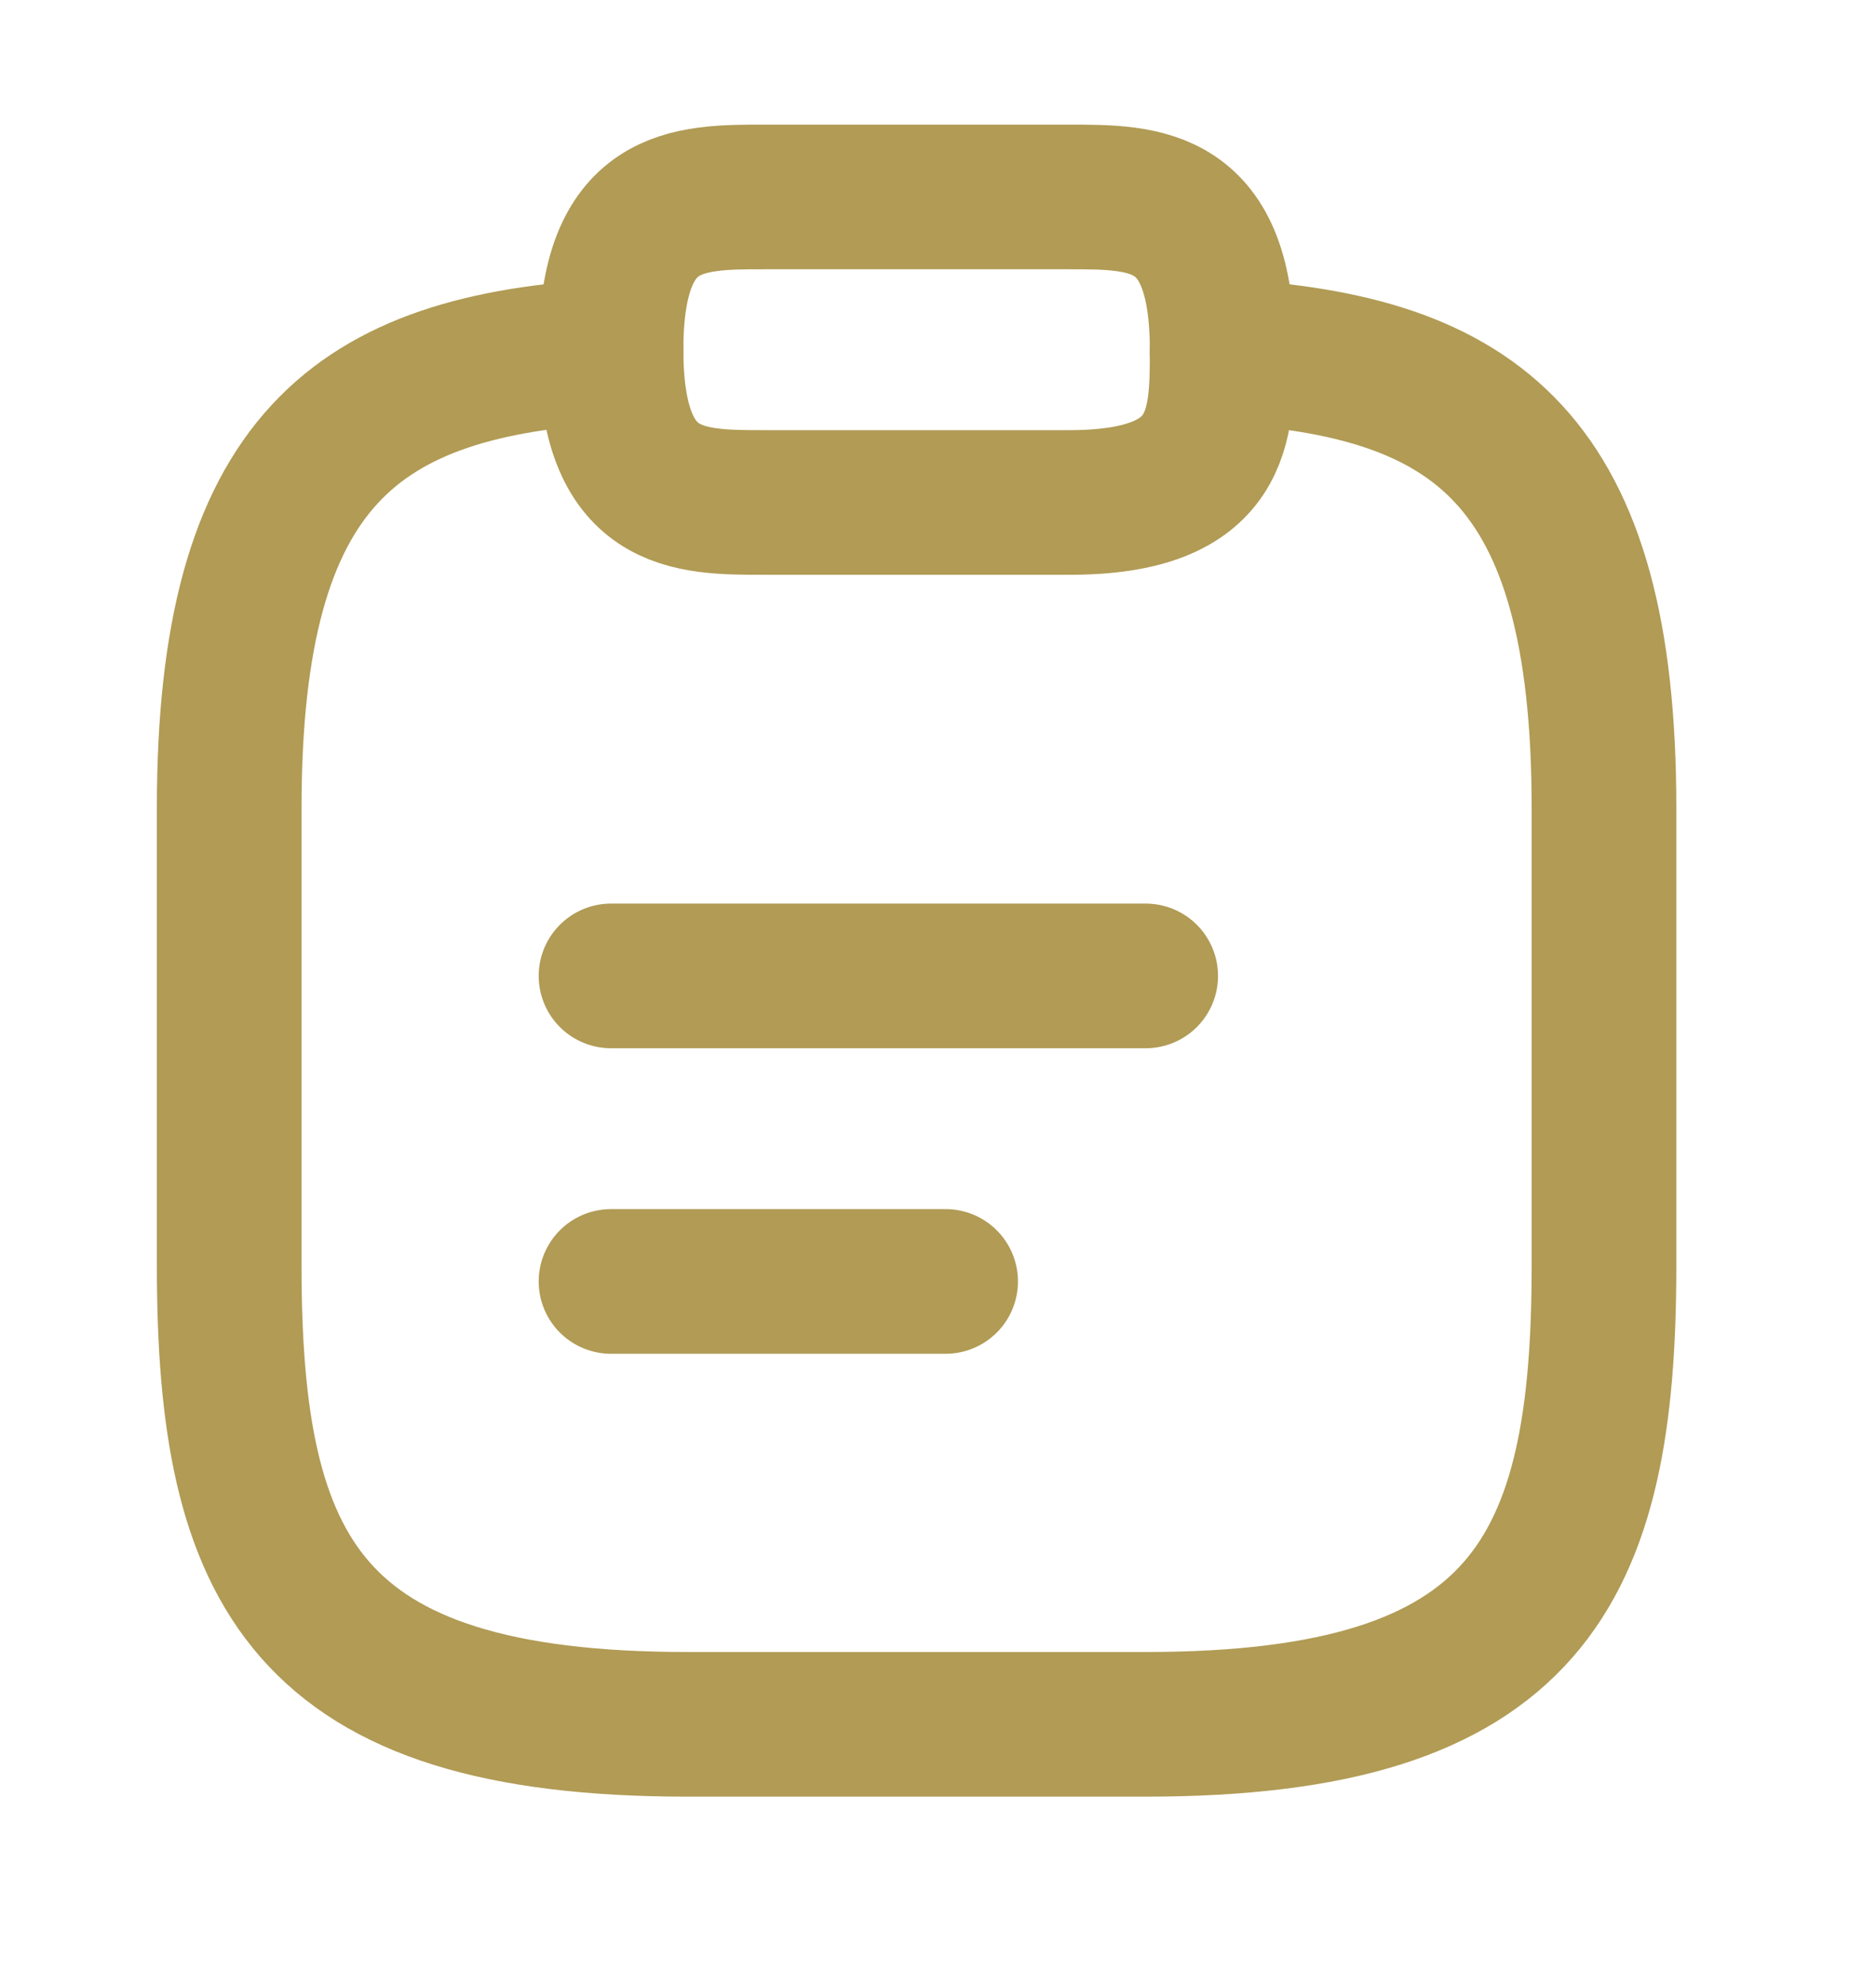
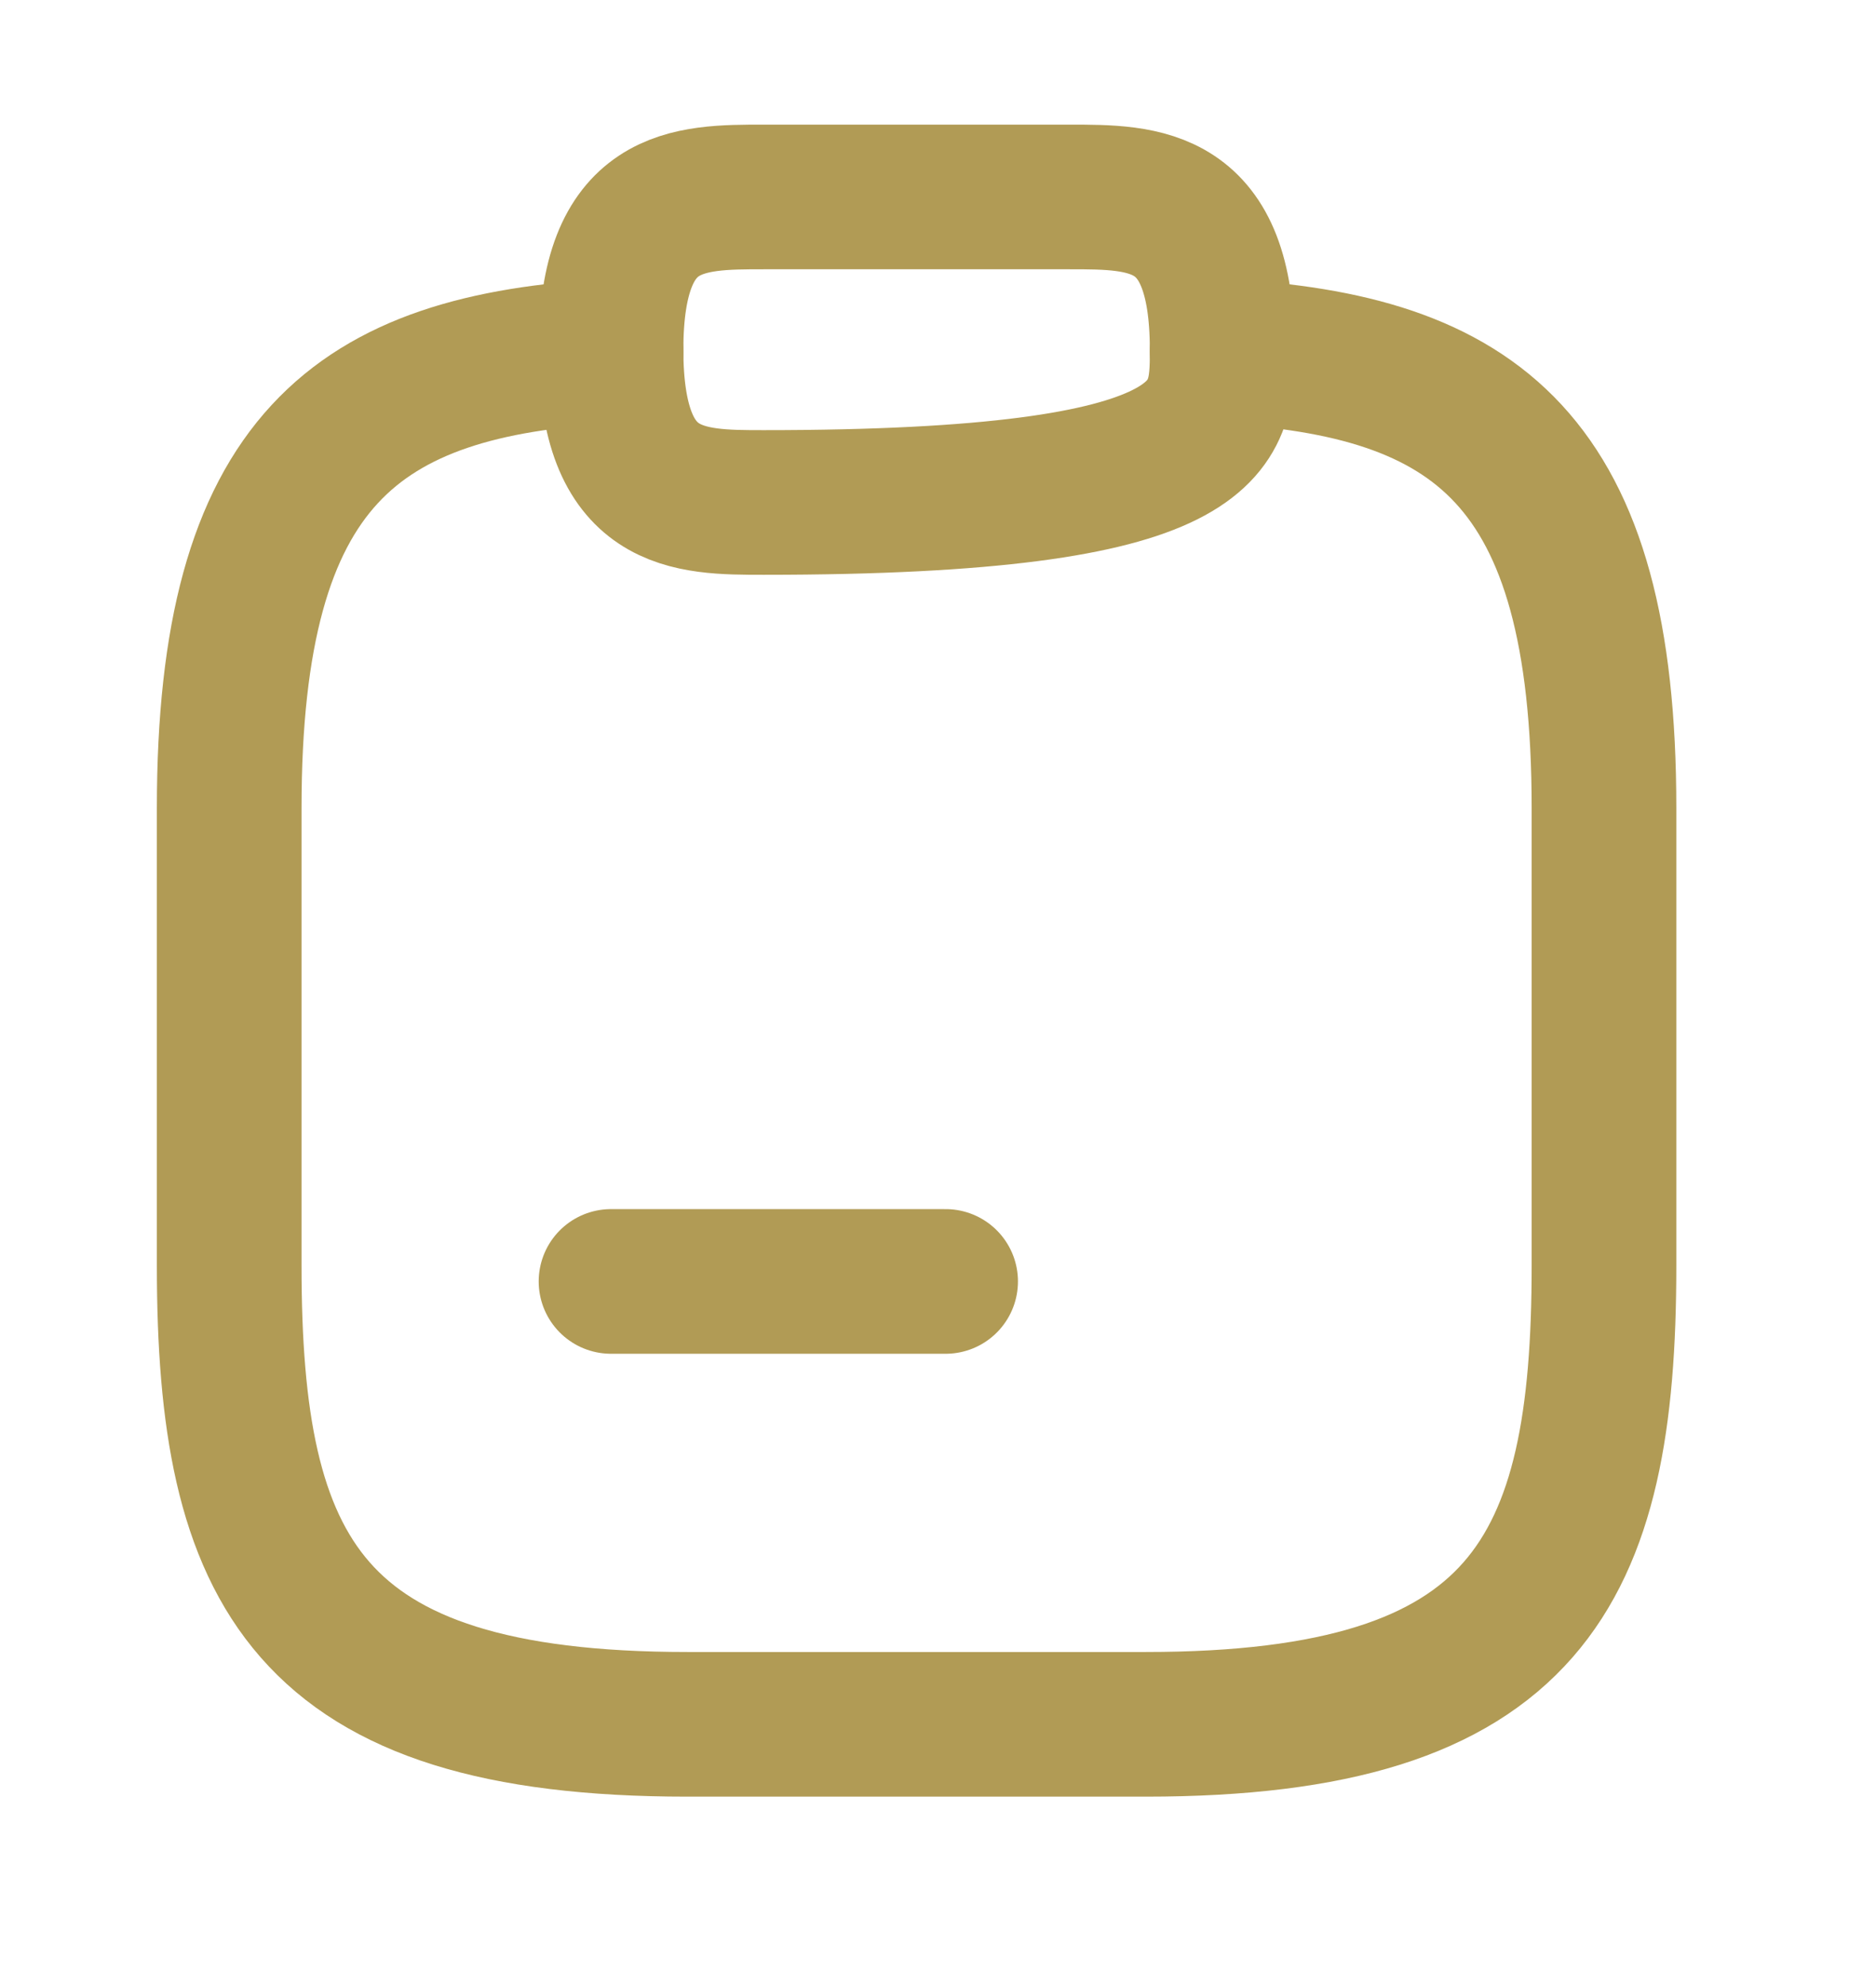
<svg xmlns="http://www.w3.org/2000/svg" width="17" height="18" viewBox="0 0 17 18" fill="none">
-   <path d="M5.537 8.845H10.382" stroke="#B19B55" stroke-width="1.311" stroke-miterlimit="10" stroke-linecap="round" stroke-linejoin="round" />
  <path d="M5.537 11.614H8.569" stroke="#B19B55" stroke-width="1.311" stroke-miterlimit="10" stroke-linecap="round" stroke-linejoin="round" />
-   <path d="M6.922 4.554H9.69C11.075 4.554 11.075 3.861 11.075 3.169C11.075 1.785 10.382 1.785 9.69 1.785H6.922C6.229 1.785 5.537 1.785 5.537 3.169C5.537 4.554 6.229 4.554 6.922 4.554Z" stroke="#B19B55" stroke-width="1.311" stroke-miterlimit="10" stroke-linecap="round" stroke-linejoin="round" />
+   <path d="M6.922 4.554C11.075 4.554 11.075 3.861 11.075 3.169C11.075 1.785 10.382 1.785 9.69 1.785H6.922C6.229 1.785 5.537 1.785 5.537 3.169C5.537 4.554 6.229 4.554 6.922 4.554Z" stroke="#B19B55" stroke-width="1.311" stroke-miterlimit="10" stroke-linecap="round" stroke-linejoin="round" />
  <path d="M11.075 3.183C13.38 3.308 14.535 4.159 14.535 7.322V11.475C14.535 14.244 13.843 15.628 10.382 15.628H6.229C2.769 15.628 2.077 14.244 2.077 11.475V7.322C2.077 4.166 3.232 3.308 5.537 3.183" stroke="#B19B55" stroke-width="1.311" stroke-miterlimit="10" stroke-linecap="round" stroke-linejoin="round" />
</svg>